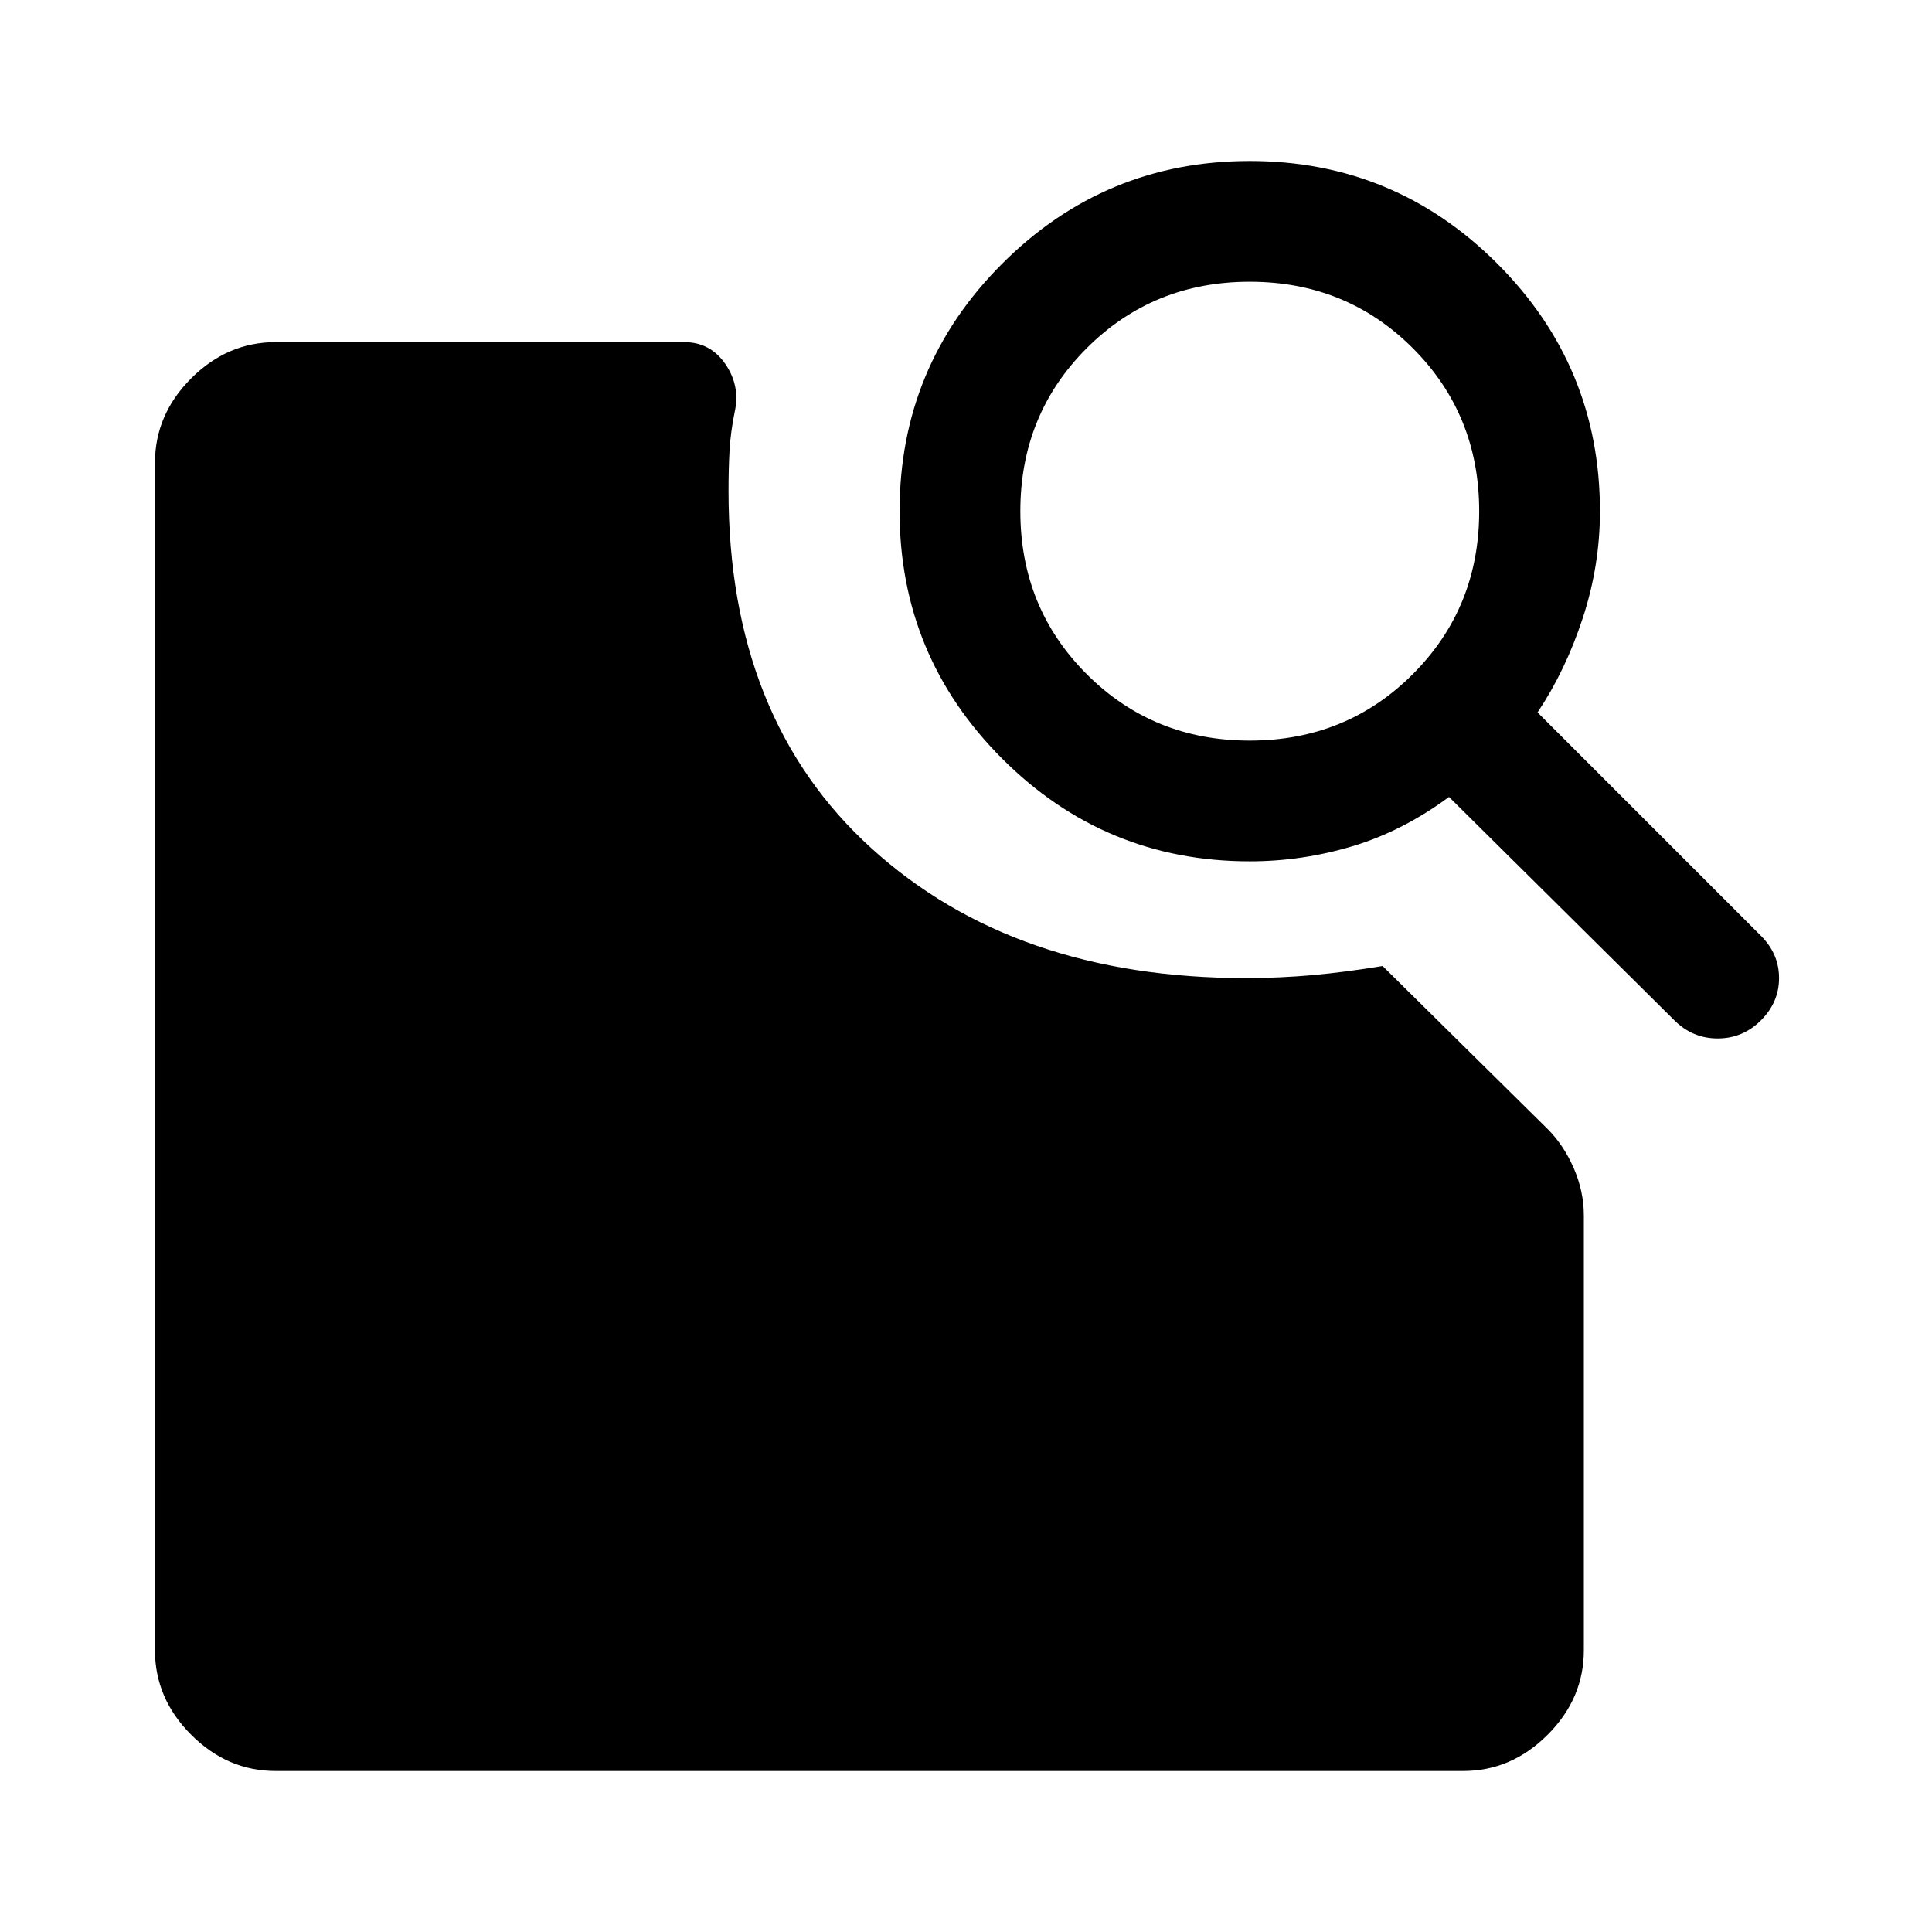
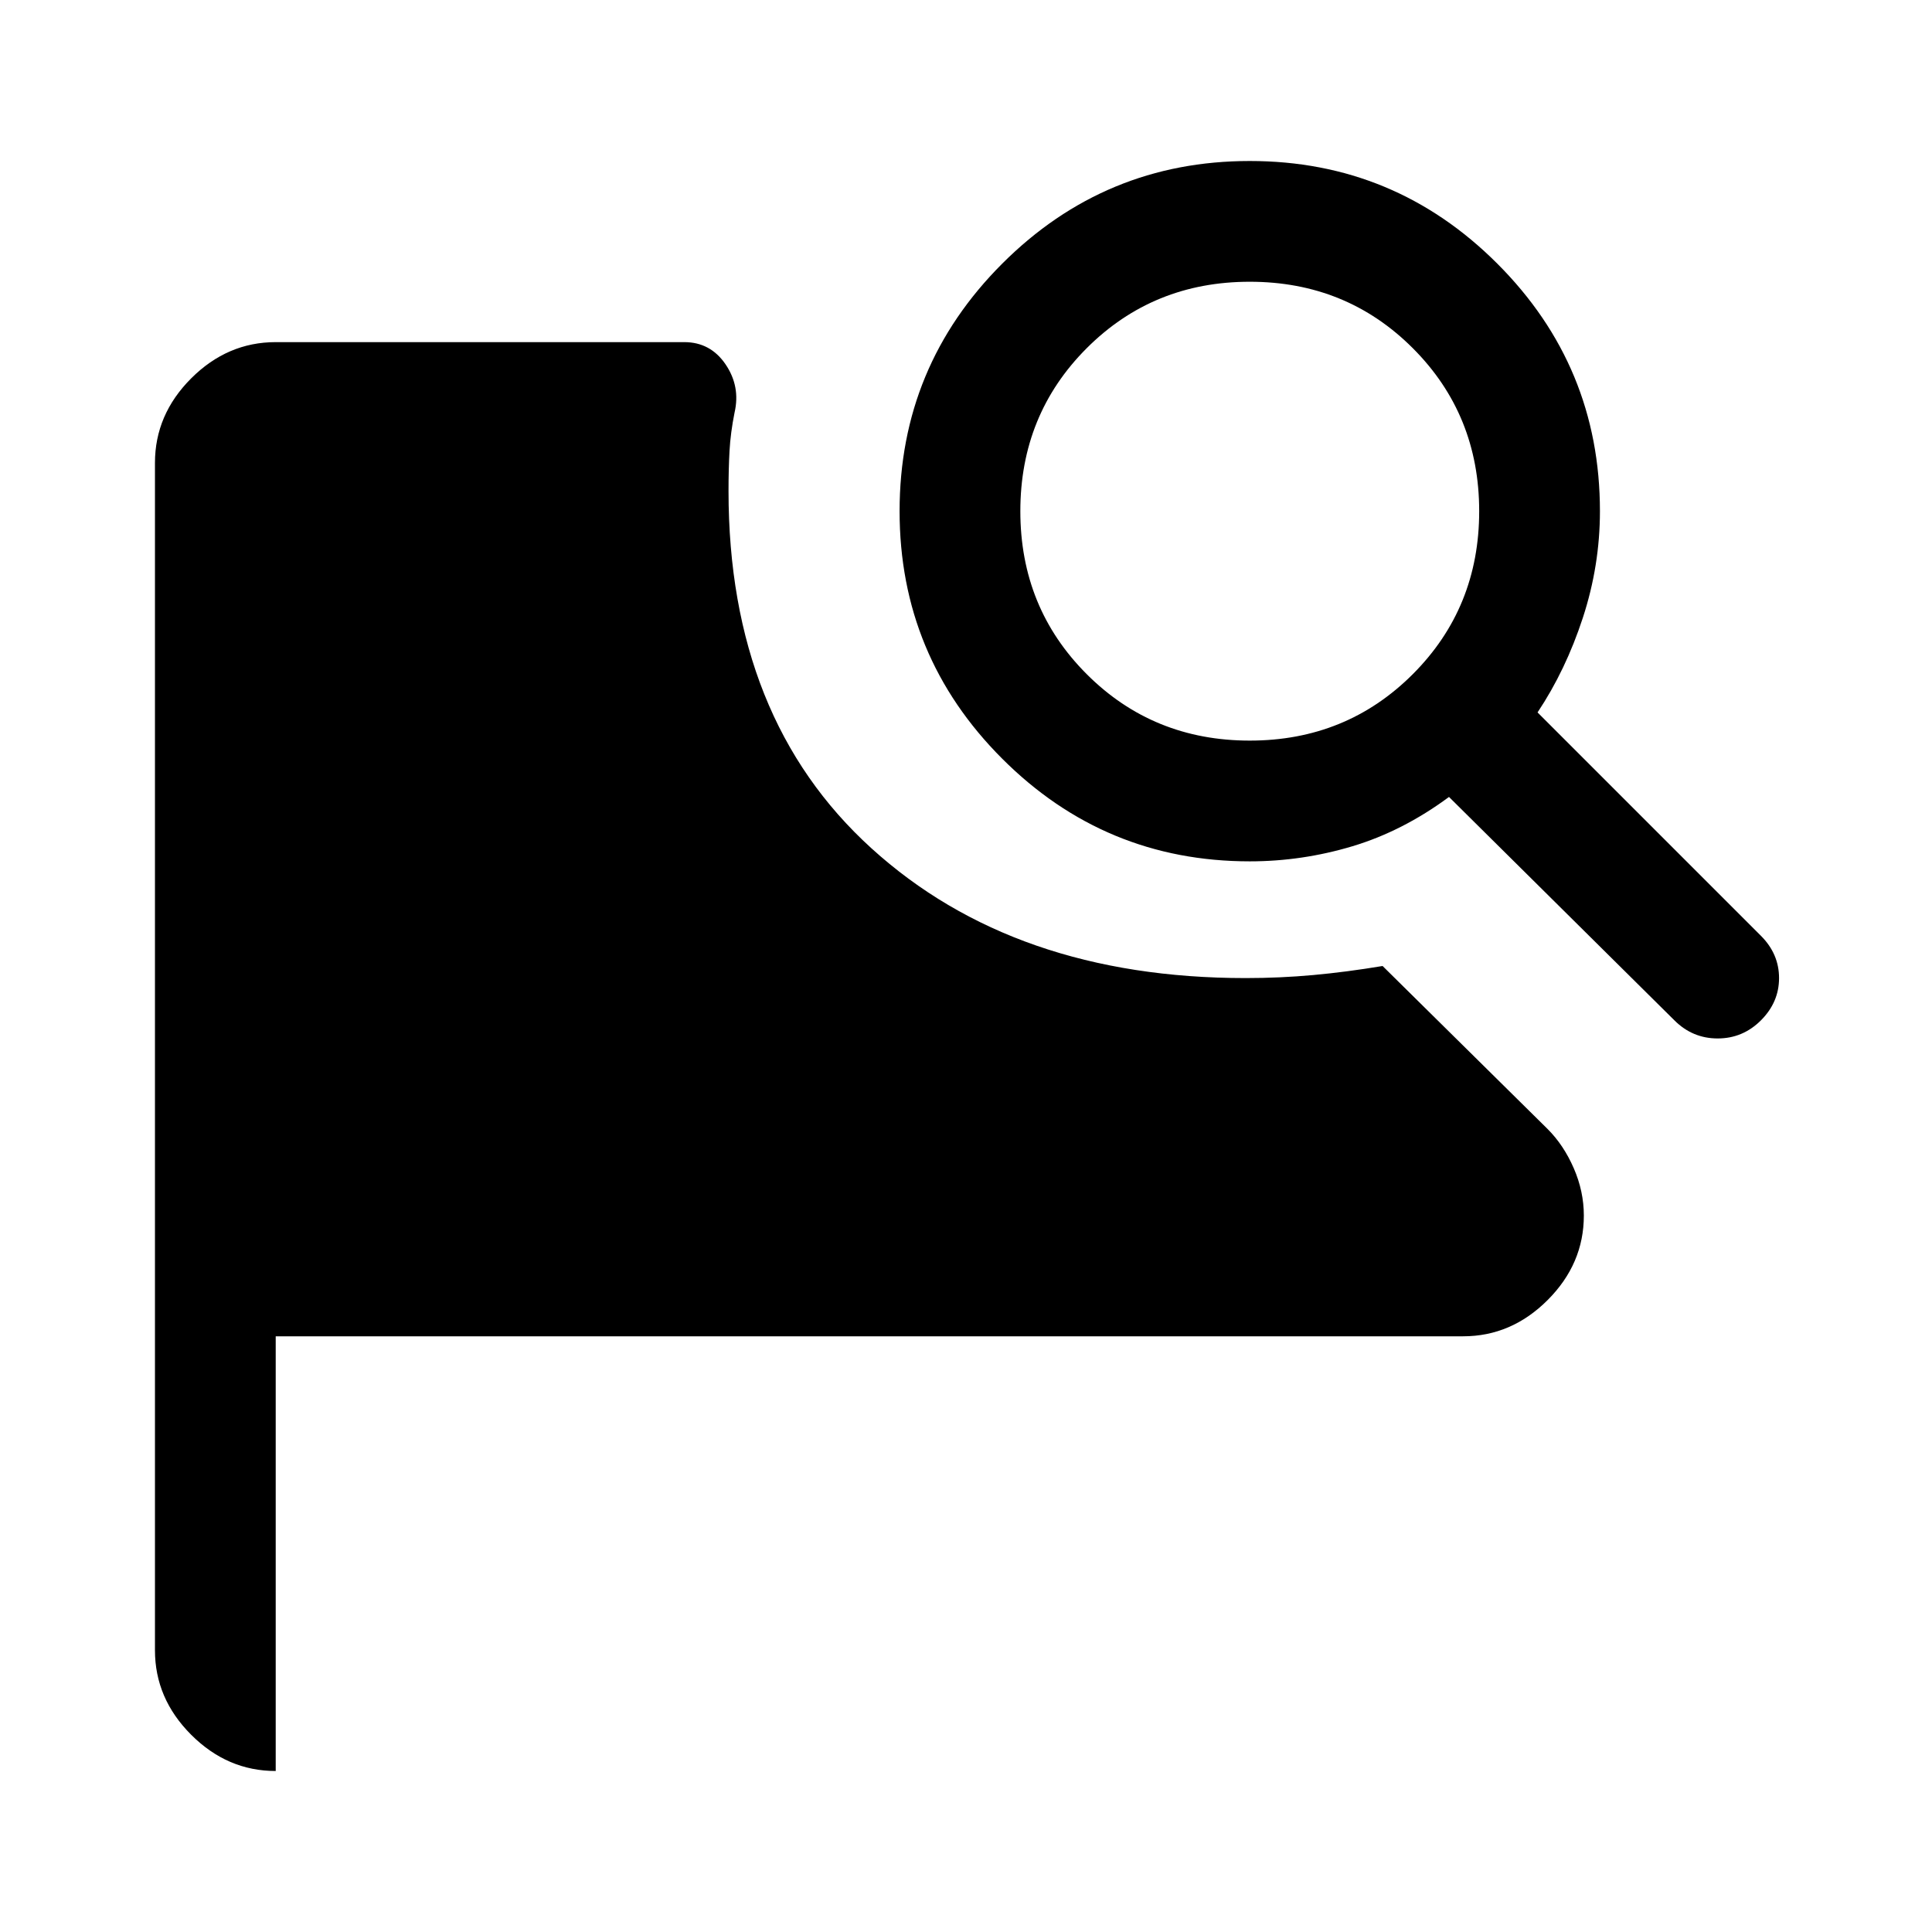
<svg xmlns="http://www.w3.org/2000/svg" width="48" height="48" viewBox="0 -960 960 960">
-   <path d="M621-532q-72 0-123-51t-51-123q0-72 51-123t123-51q72 0 123 51t51 123q0 27-8.5 53T764-606l111 111q9 9 9 21t-9 21q-9 9-21.5 9t-21.5-9L720-564q-23 17-48 24.5t-51 7.5Zm0-60q48 0 81-33t33-81q0-48-33-81t-81-33q-48 0-81 33t-33 81q0 48 33 81t81 33ZM137-80q-24 0-42-18t-18-42v-590q0-24 18-42t42-18h203q13 0 20.5 11t4.5 24q-2 10-2.5 19t-.5 20q0 113 71 177.5T619-474q17 0 33.5-1.5T687-480l82 81q8 8 13 19.5t5 23.5v216q0 24-18 42t-42 18H137Z" />
+   <path d="M621-532q-72 0-123-51t-51-123q0-72 51-123t123-51q72 0 123 51t51 123q0 27-8.5 53T764-606l111 111q9 9 9 21t-9 21q-9 9-21.5 9t-21.5-9L720-564q-23 17-48 24.5t-51 7.5Zm0-60q48 0 81-33t33-81q0-48-33-81t-81-33q-48 0-81 33t-33 81q0 48 33 81t81 33ZM137-80q-24 0-42-18t-18-42v-590q0-24 18-42t42-18h203q13 0 20.5 11t4.5 24q-2 10-2.5 19t-.5 20q0 113 71 177.5T619-474q17 0 33.5-1.5T687-480l82 81q8 8 13 19.5t5 23.5q0 24-18 42t-42 18H137Z" />
</svg>